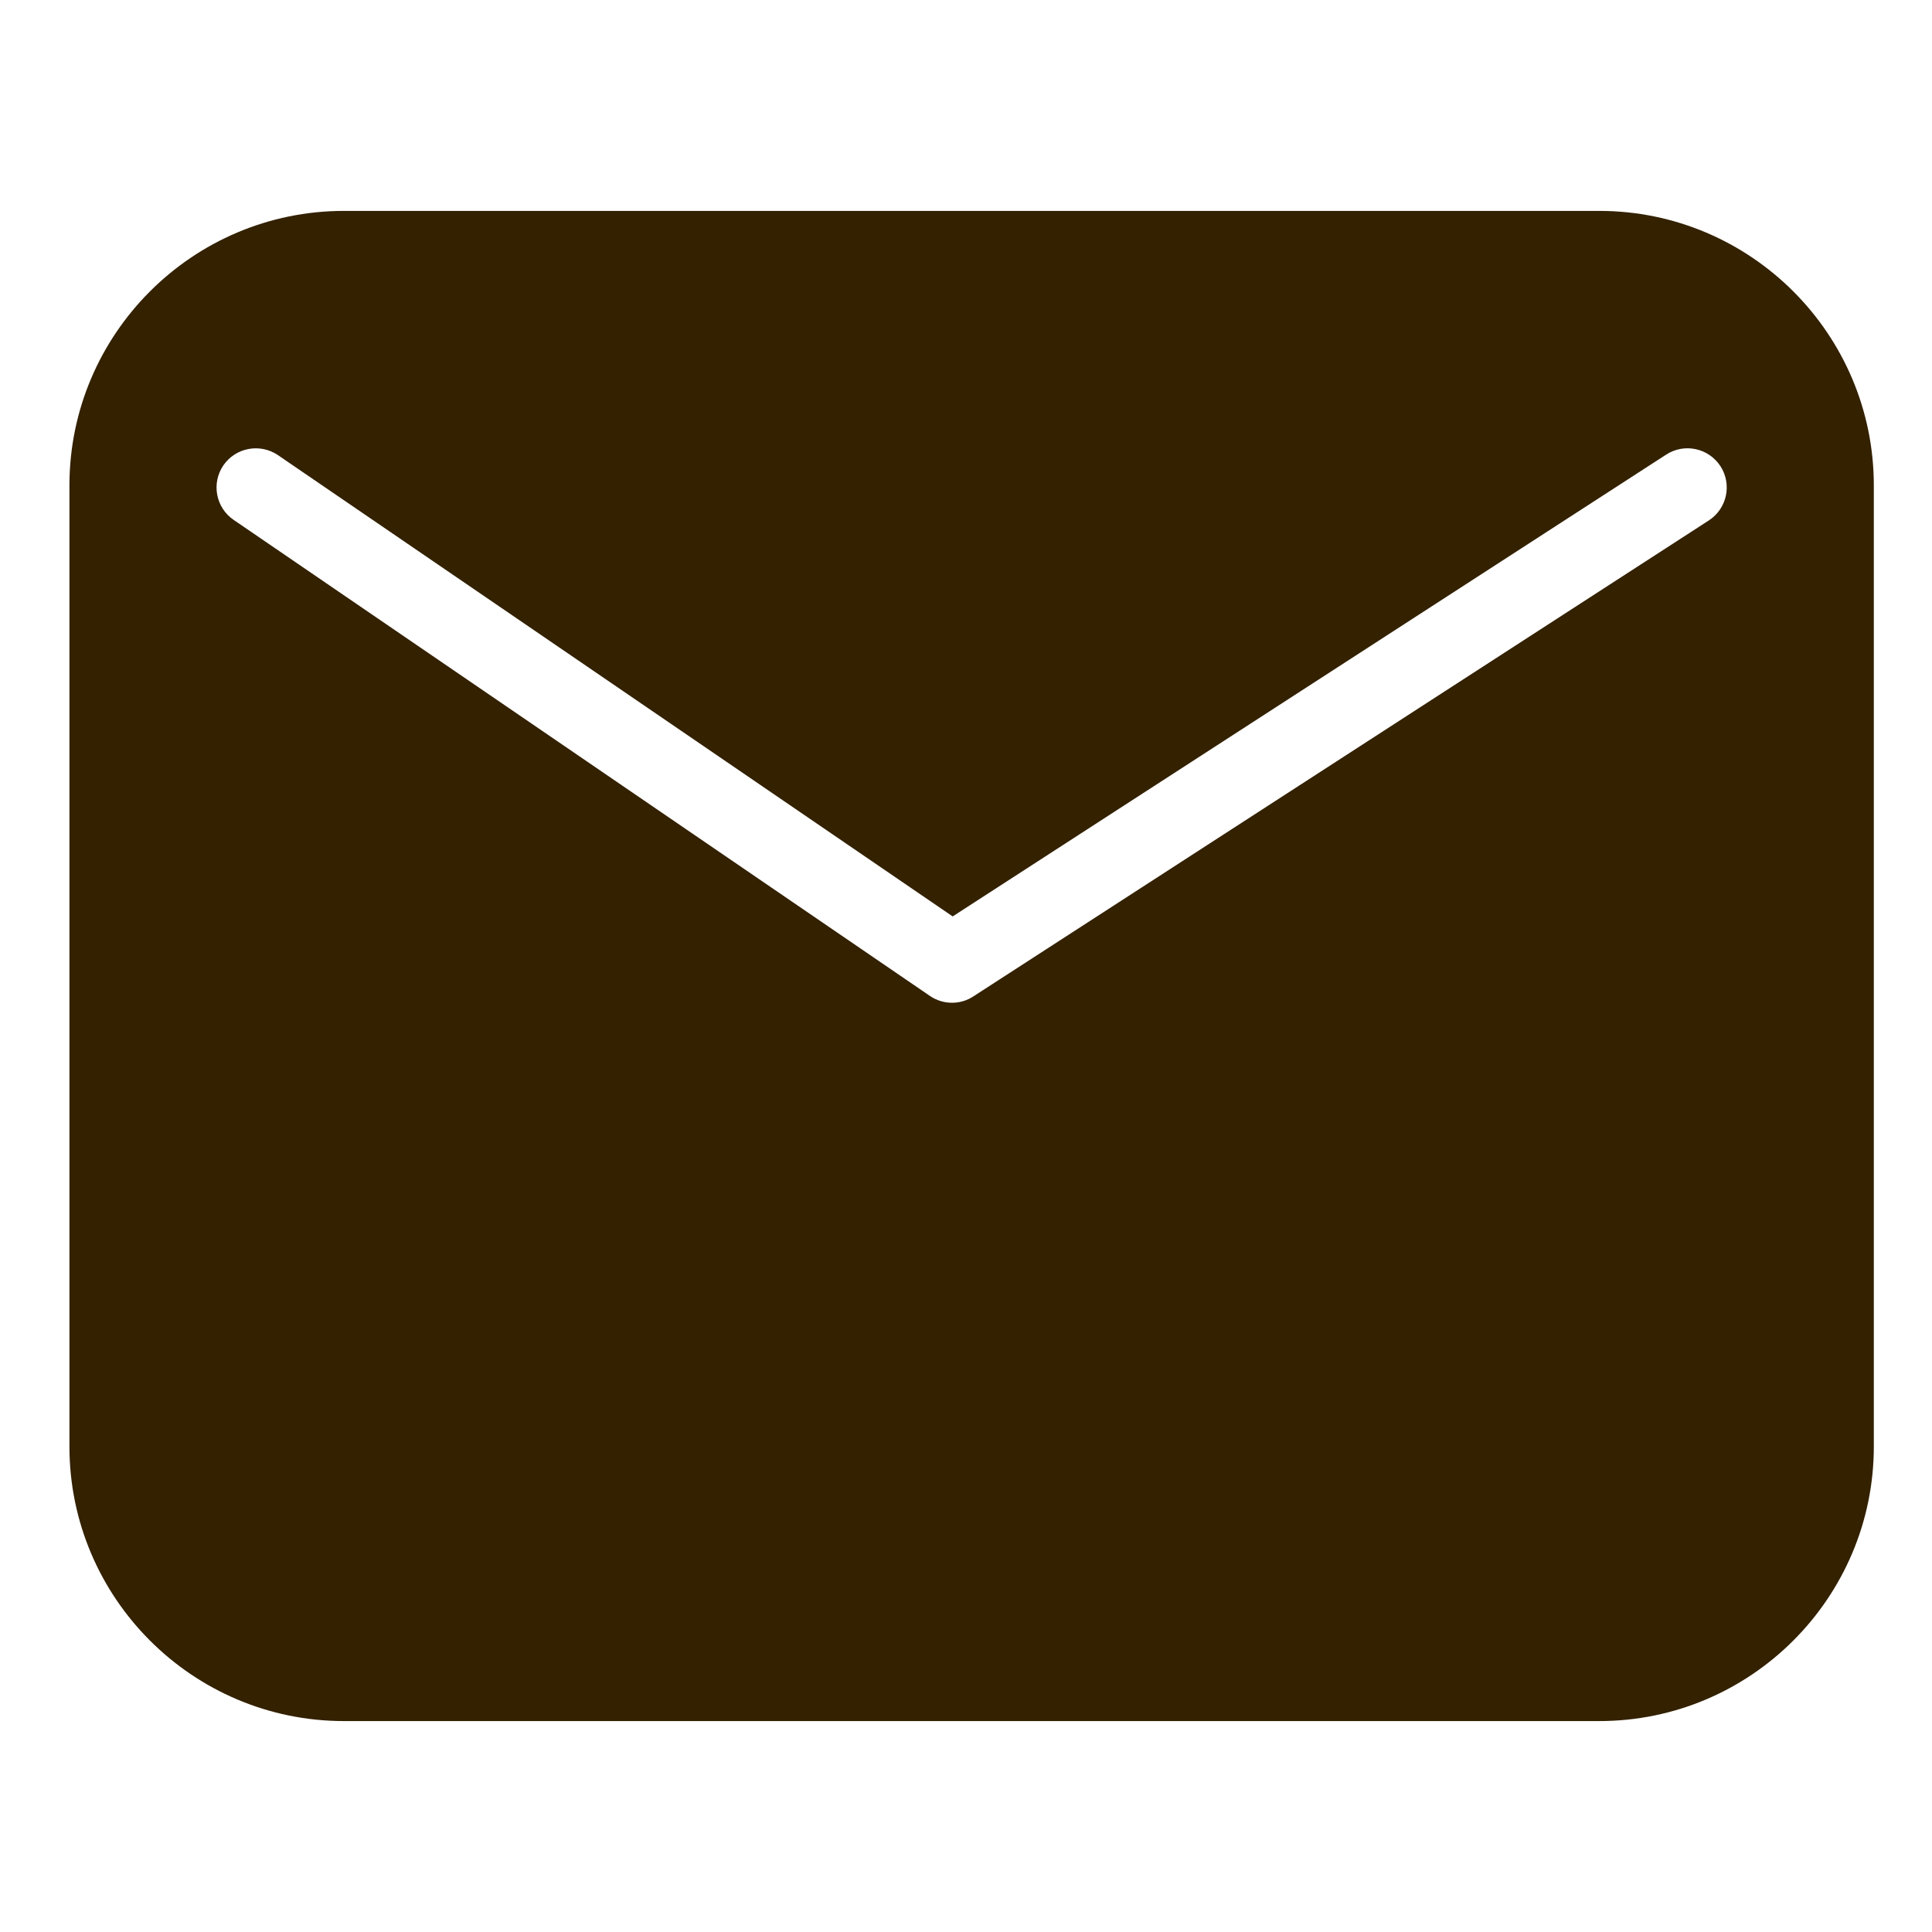
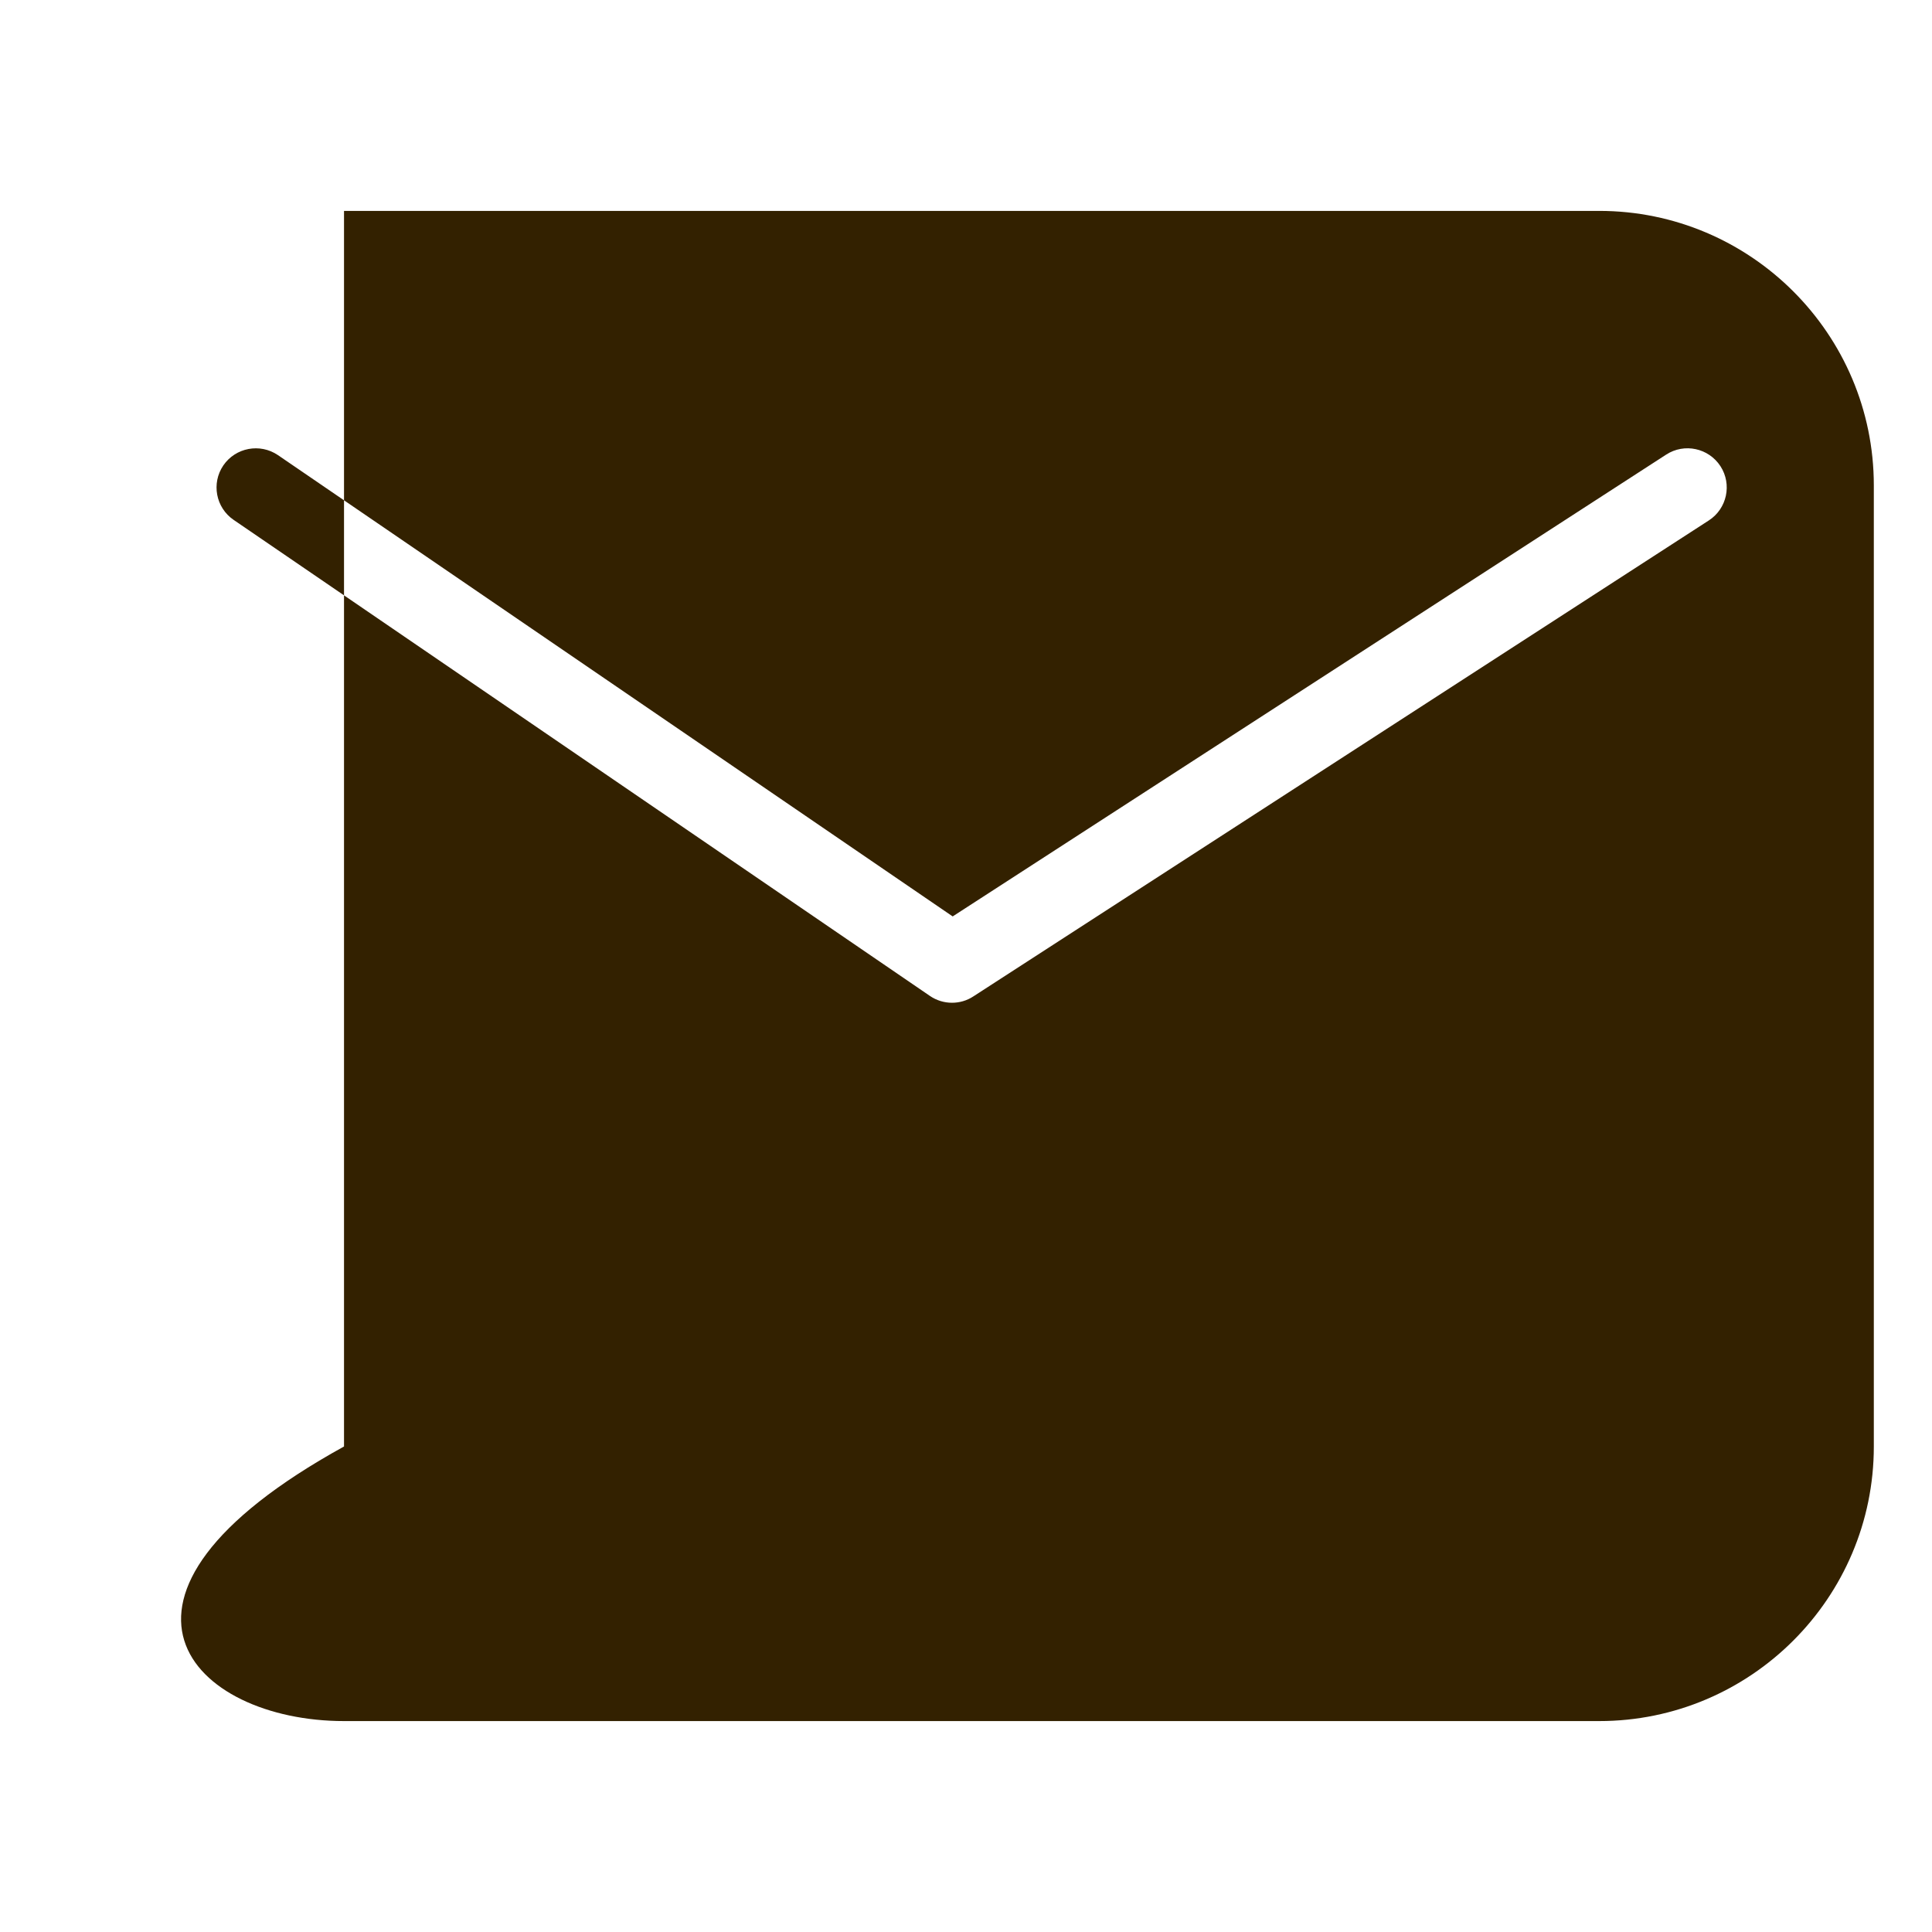
<svg xmlns="http://www.w3.org/2000/svg" width="80" height="80" viewBox="0 0 80 80" fill="none">
-   <path d="M66.22 8.733H14.245C7.976 8.733 2.875 13.833 2.875 20.102V59.896C2.875 66.165 7.976 71.266 14.245 71.266H66.22C72.491 71.266 77.591 66.165 77.591 59.896V20.102C77.591 13.833 72.491 8.733 66.22 8.733ZM70.759 21.55L40.303 41.26C40.035 41.436 39.728 41.522 39.42 41.522C39.1 41.522 38.778 41.427 38.504 41.238L9.674 21.527C8.934 21.021 8.744 20.011 9.249 19.27C9.755 18.532 10.766 18.342 11.508 18.845L39.448 37.947L68.993 18.824C69.745 18.335 70.752 18.552 71.241 19.305C71.727 20.057 71.511 21.063 70.759 21.55L70.759 21.55Z" fill="#332100" />
+   <path d="M66.22 8.733H14.245V59.896C2.875 66.165 7.976 71.266 14.245 71.266H66.22C72.491 71.266 77.591 66.165 77.591 59.896V20.102C77.591 13.833 72.491 8.733 66.22 8.733ZM70.759 21.55L40.303 41.26C40.035 41.436 39.728 41.522 39.42 41.522C39.1 41.522 38.778 41.427 38.504 41.238L9.674 21.527C8.934 21.021 8.744 20.011 9.249 19.27C9.755 18.532 10.766 18.342 11.508 18.845L39.448 37.947L68.993 18.824C69.745 18.335 70.752 18.552 71.241 19.305C71.727 20.057 71.511 21.063 70.759 21.55L70.759 21.55Z" fill="#332100" />
</svg>